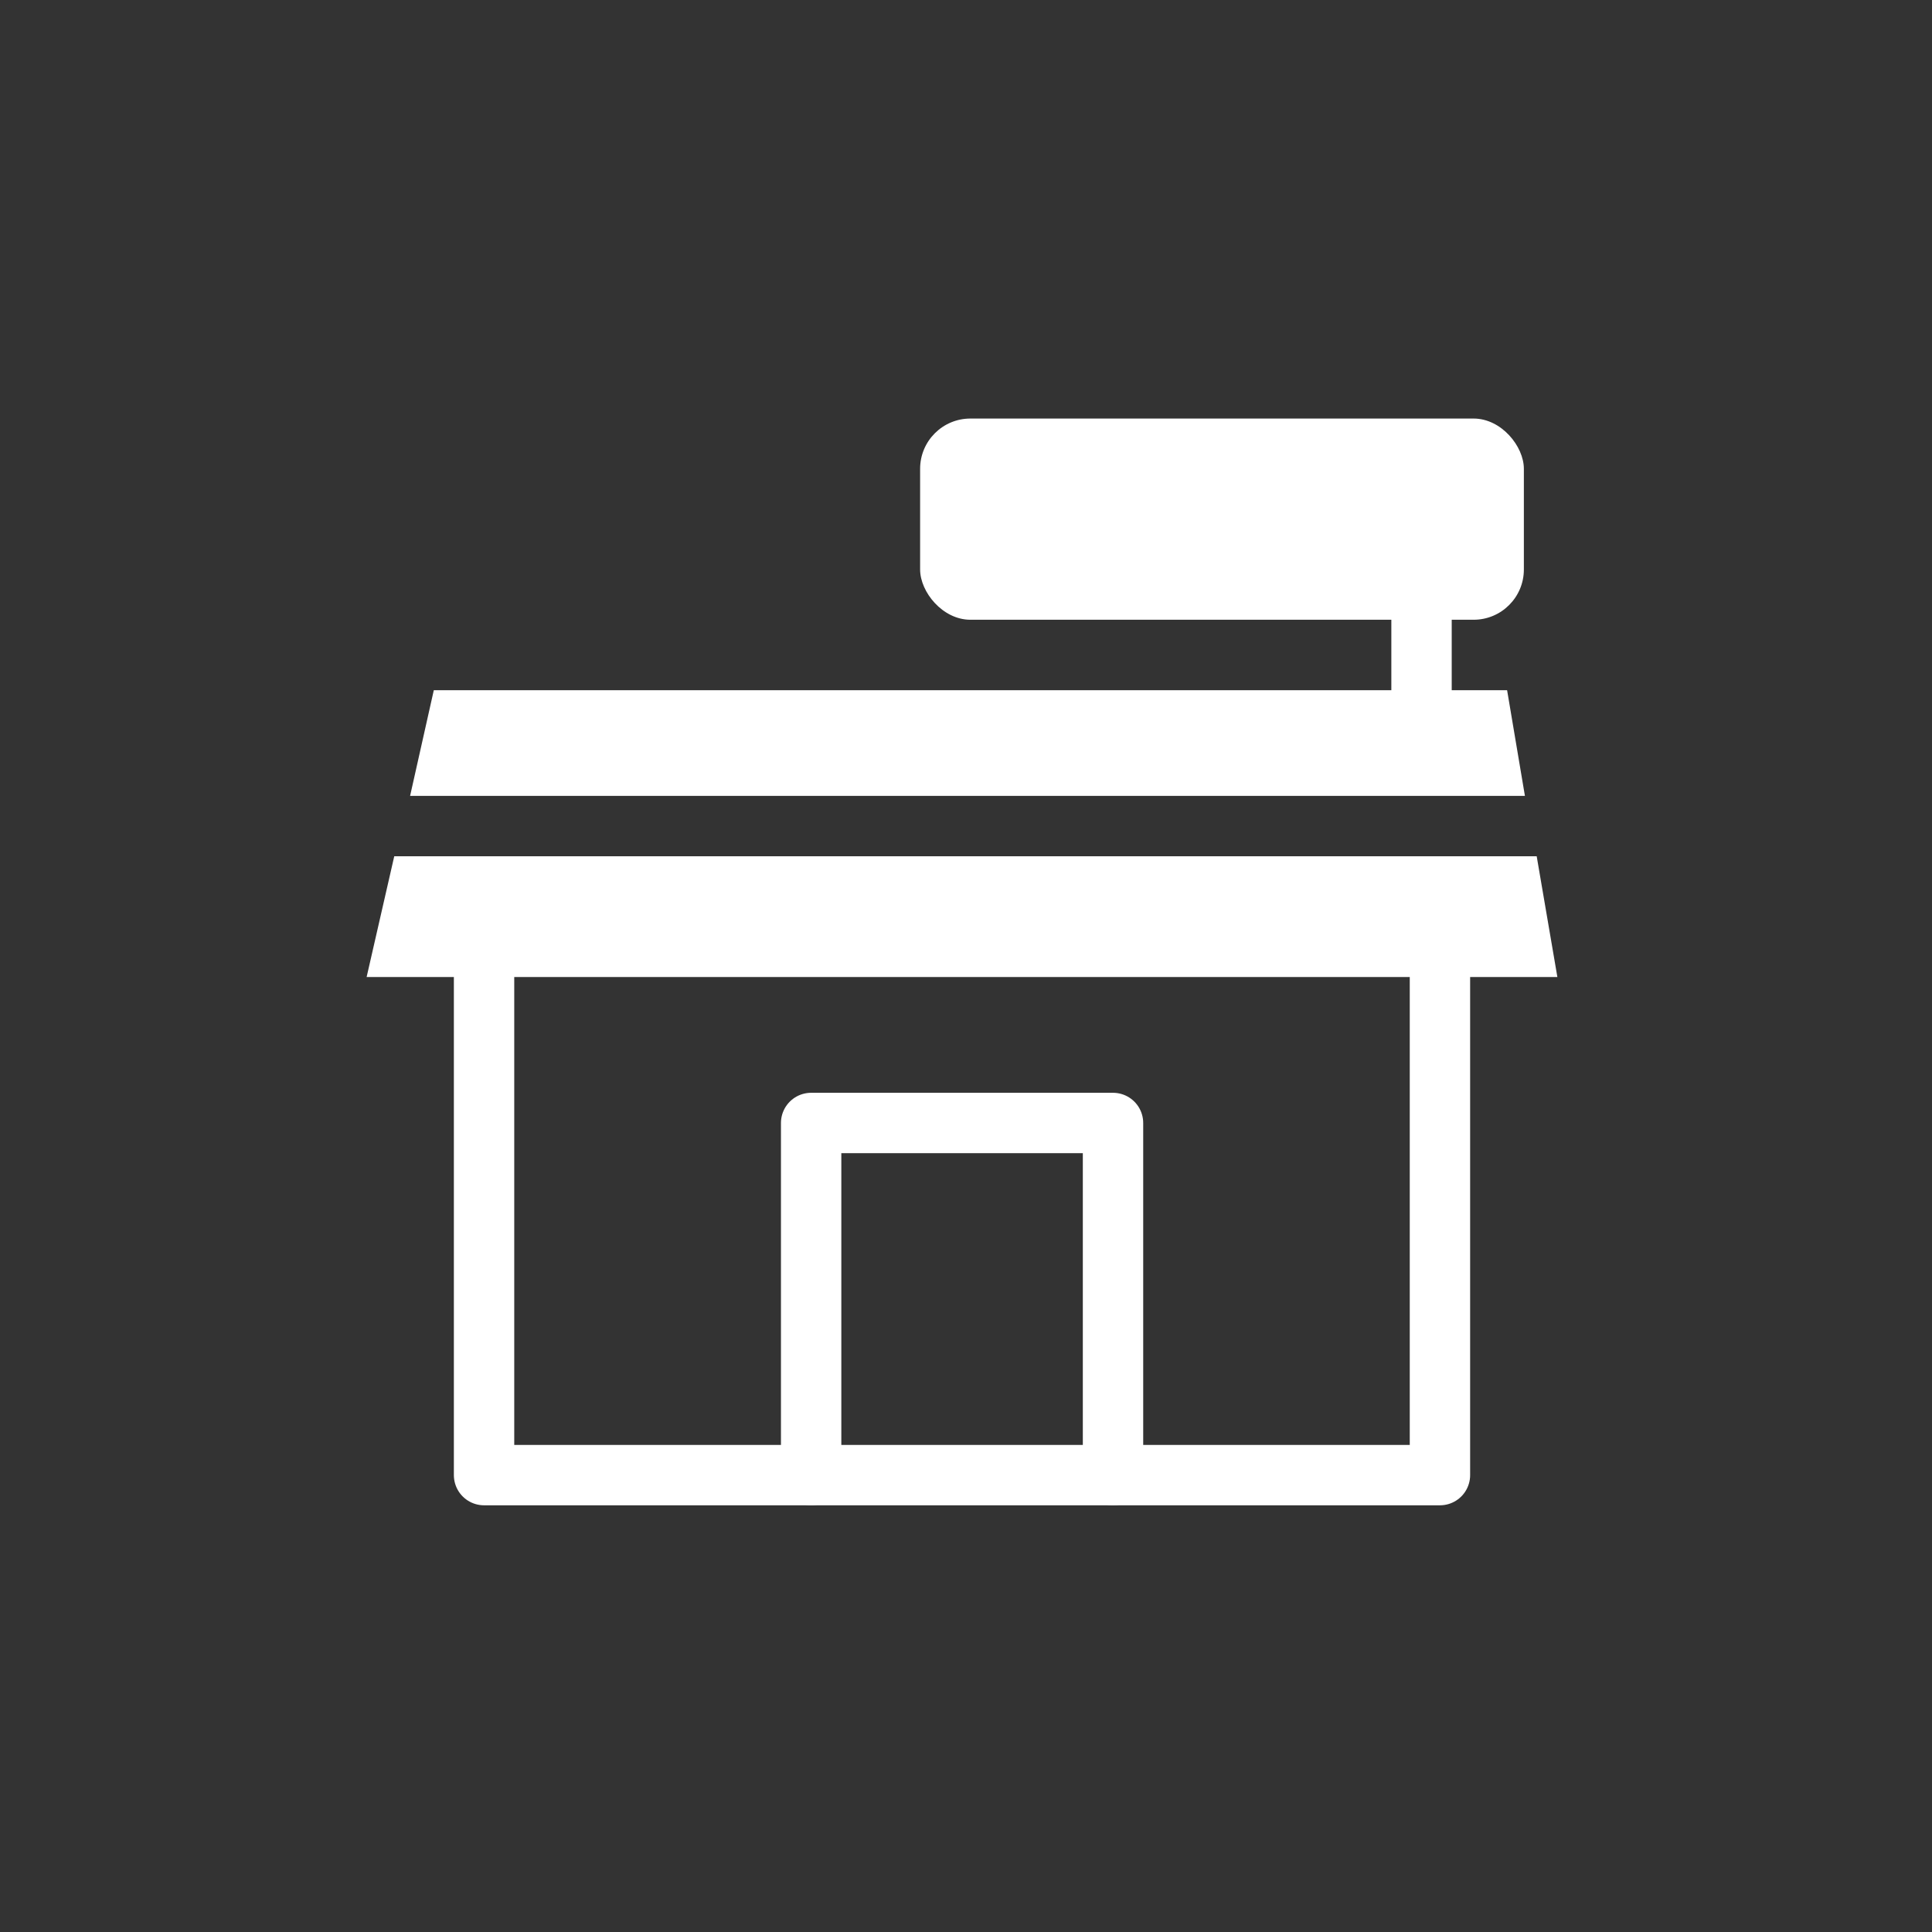
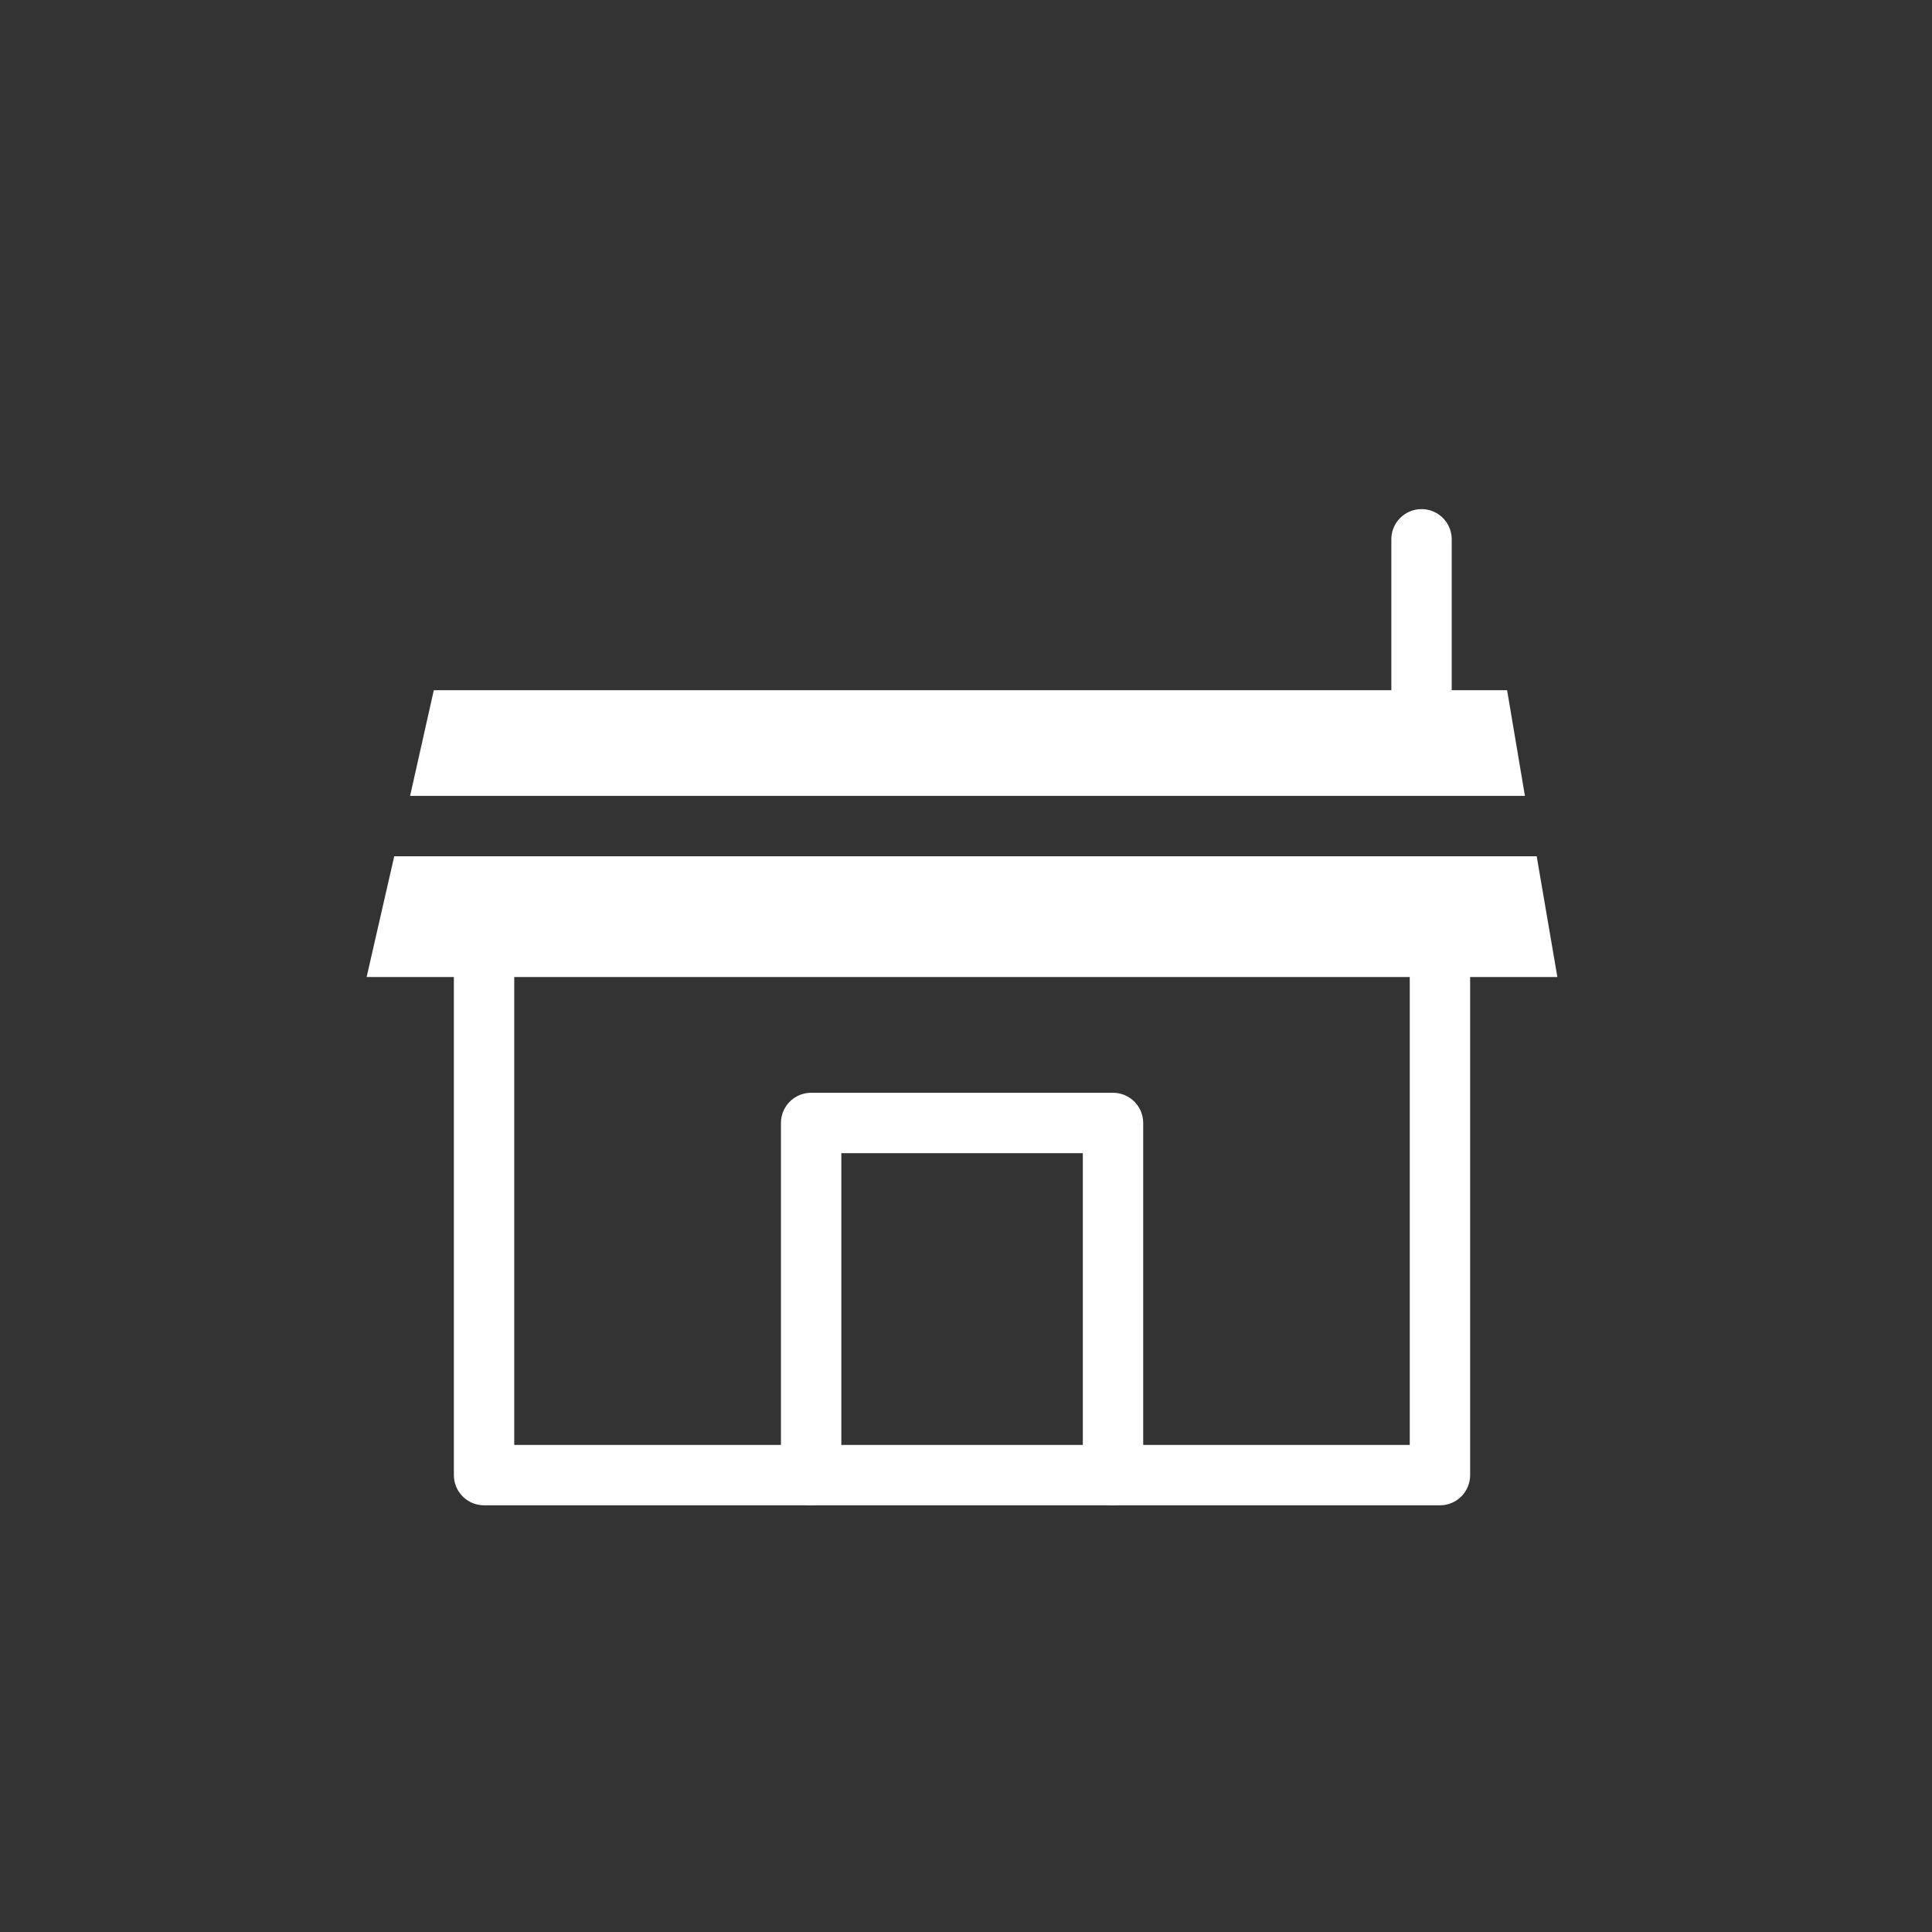
<svg xmlns="http://www.w3.org/2000/svg" viewBox="0 0 128 128">
  <rect x="0" y="0" width="128" height="128" fill="#333333" stroke="none" />
  <defs>
    <style>.cls-1,.cls-2{fill:none;}.cls-2{stroke:#fff;stroke-linecap:round;stroke-linejoin:round;stroke-width:4px;}.cls-3{fill:#fff;}</style>
  </defs>
  <title>アセット 4</title>
  <g id="レイヤー_2" data-name="レイヤー 2">
    <g id="レイヤー_1-2" data-name="レイヤー 1">
      <circle class="cls-1" cx="64" cy="64" r="64" />
      <rect class="cls-2" x="32.07" y="61.06" width="63.33" height="36.67" />
      <polygon class="cls-3" points="99.85 45.73 28.74 45.73 27.17 52.73 101.03 52.73 99.85 45.73" />
      <polygon class="cls-3" points="24.29 64.73 103.18 64.73 101.81 56.73 26.12 56.73 24.29 64.73" />
-       <rect class="cls-3" x="60.96" y="27.73" width="40" height="13.33" rx="3.33" ry="3.33" />
      <line class="cls-2" x1="94.18" y1="47.73" x2="94.18" y2="35.73" />
      <polyline class="cls-2" points="53.74 97.73 53.74 74.4 73.74 74.4 73.74 97.73" />
    </g>
  </g>
</svg>